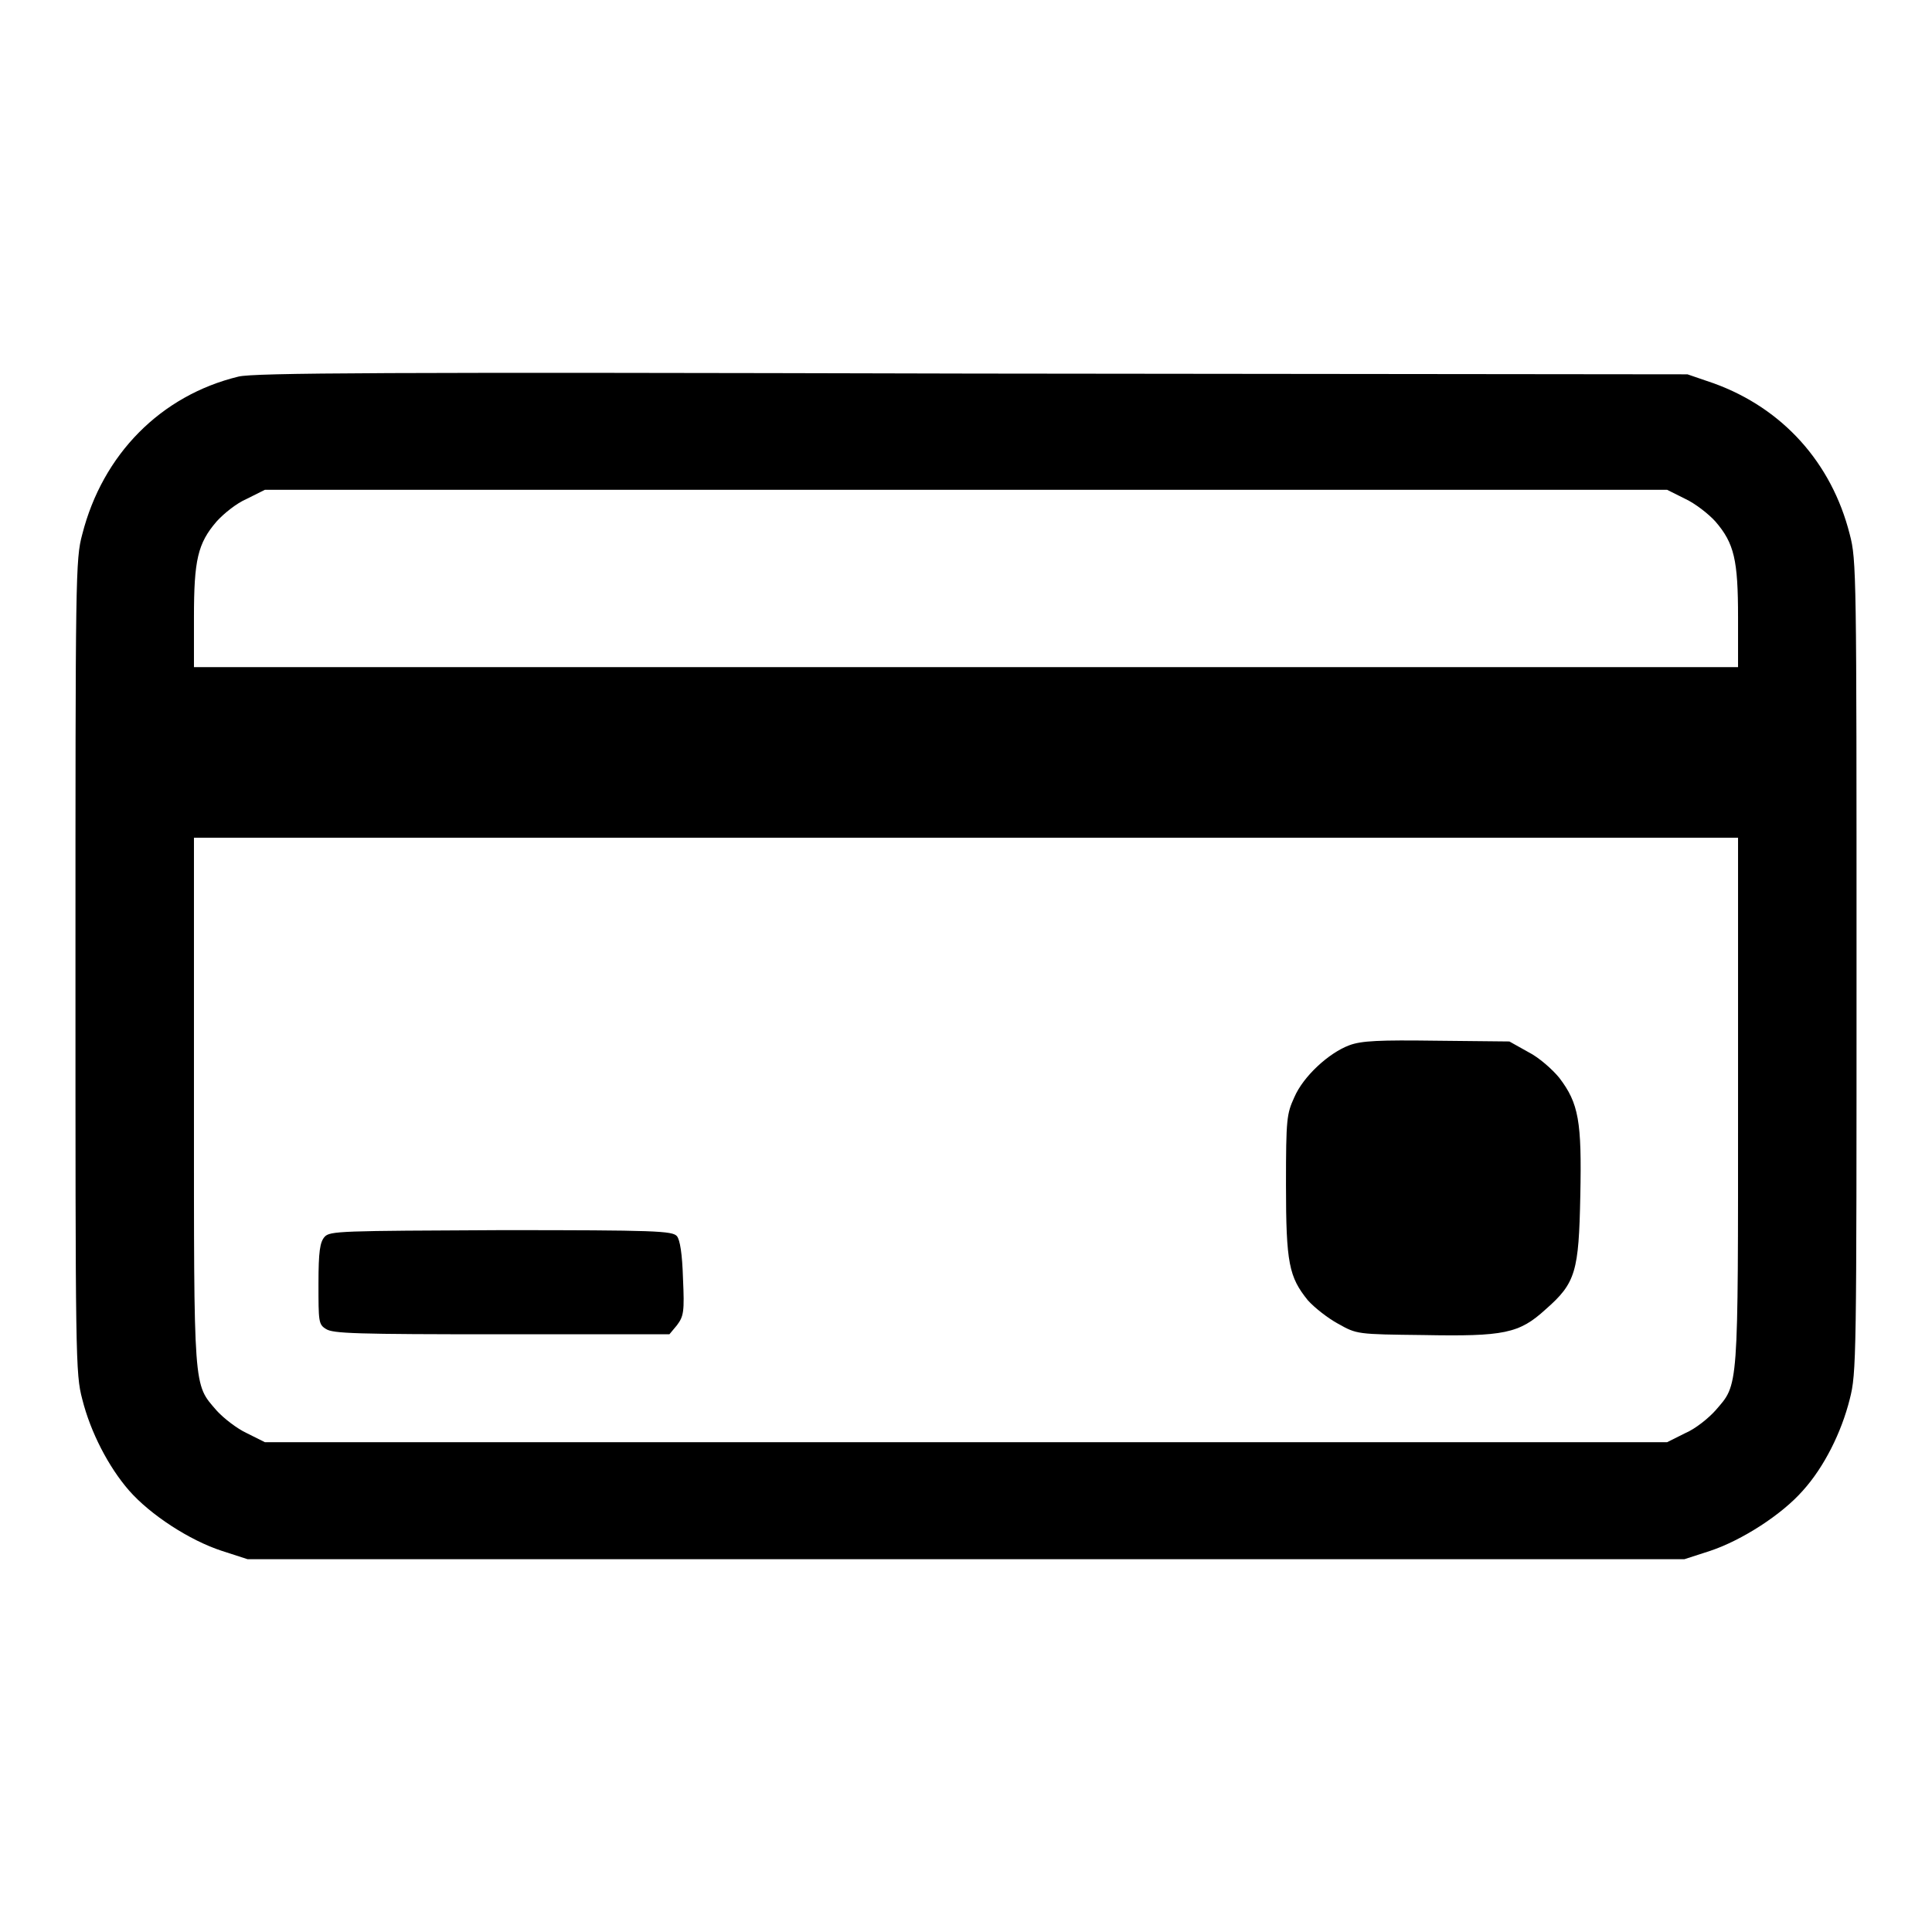
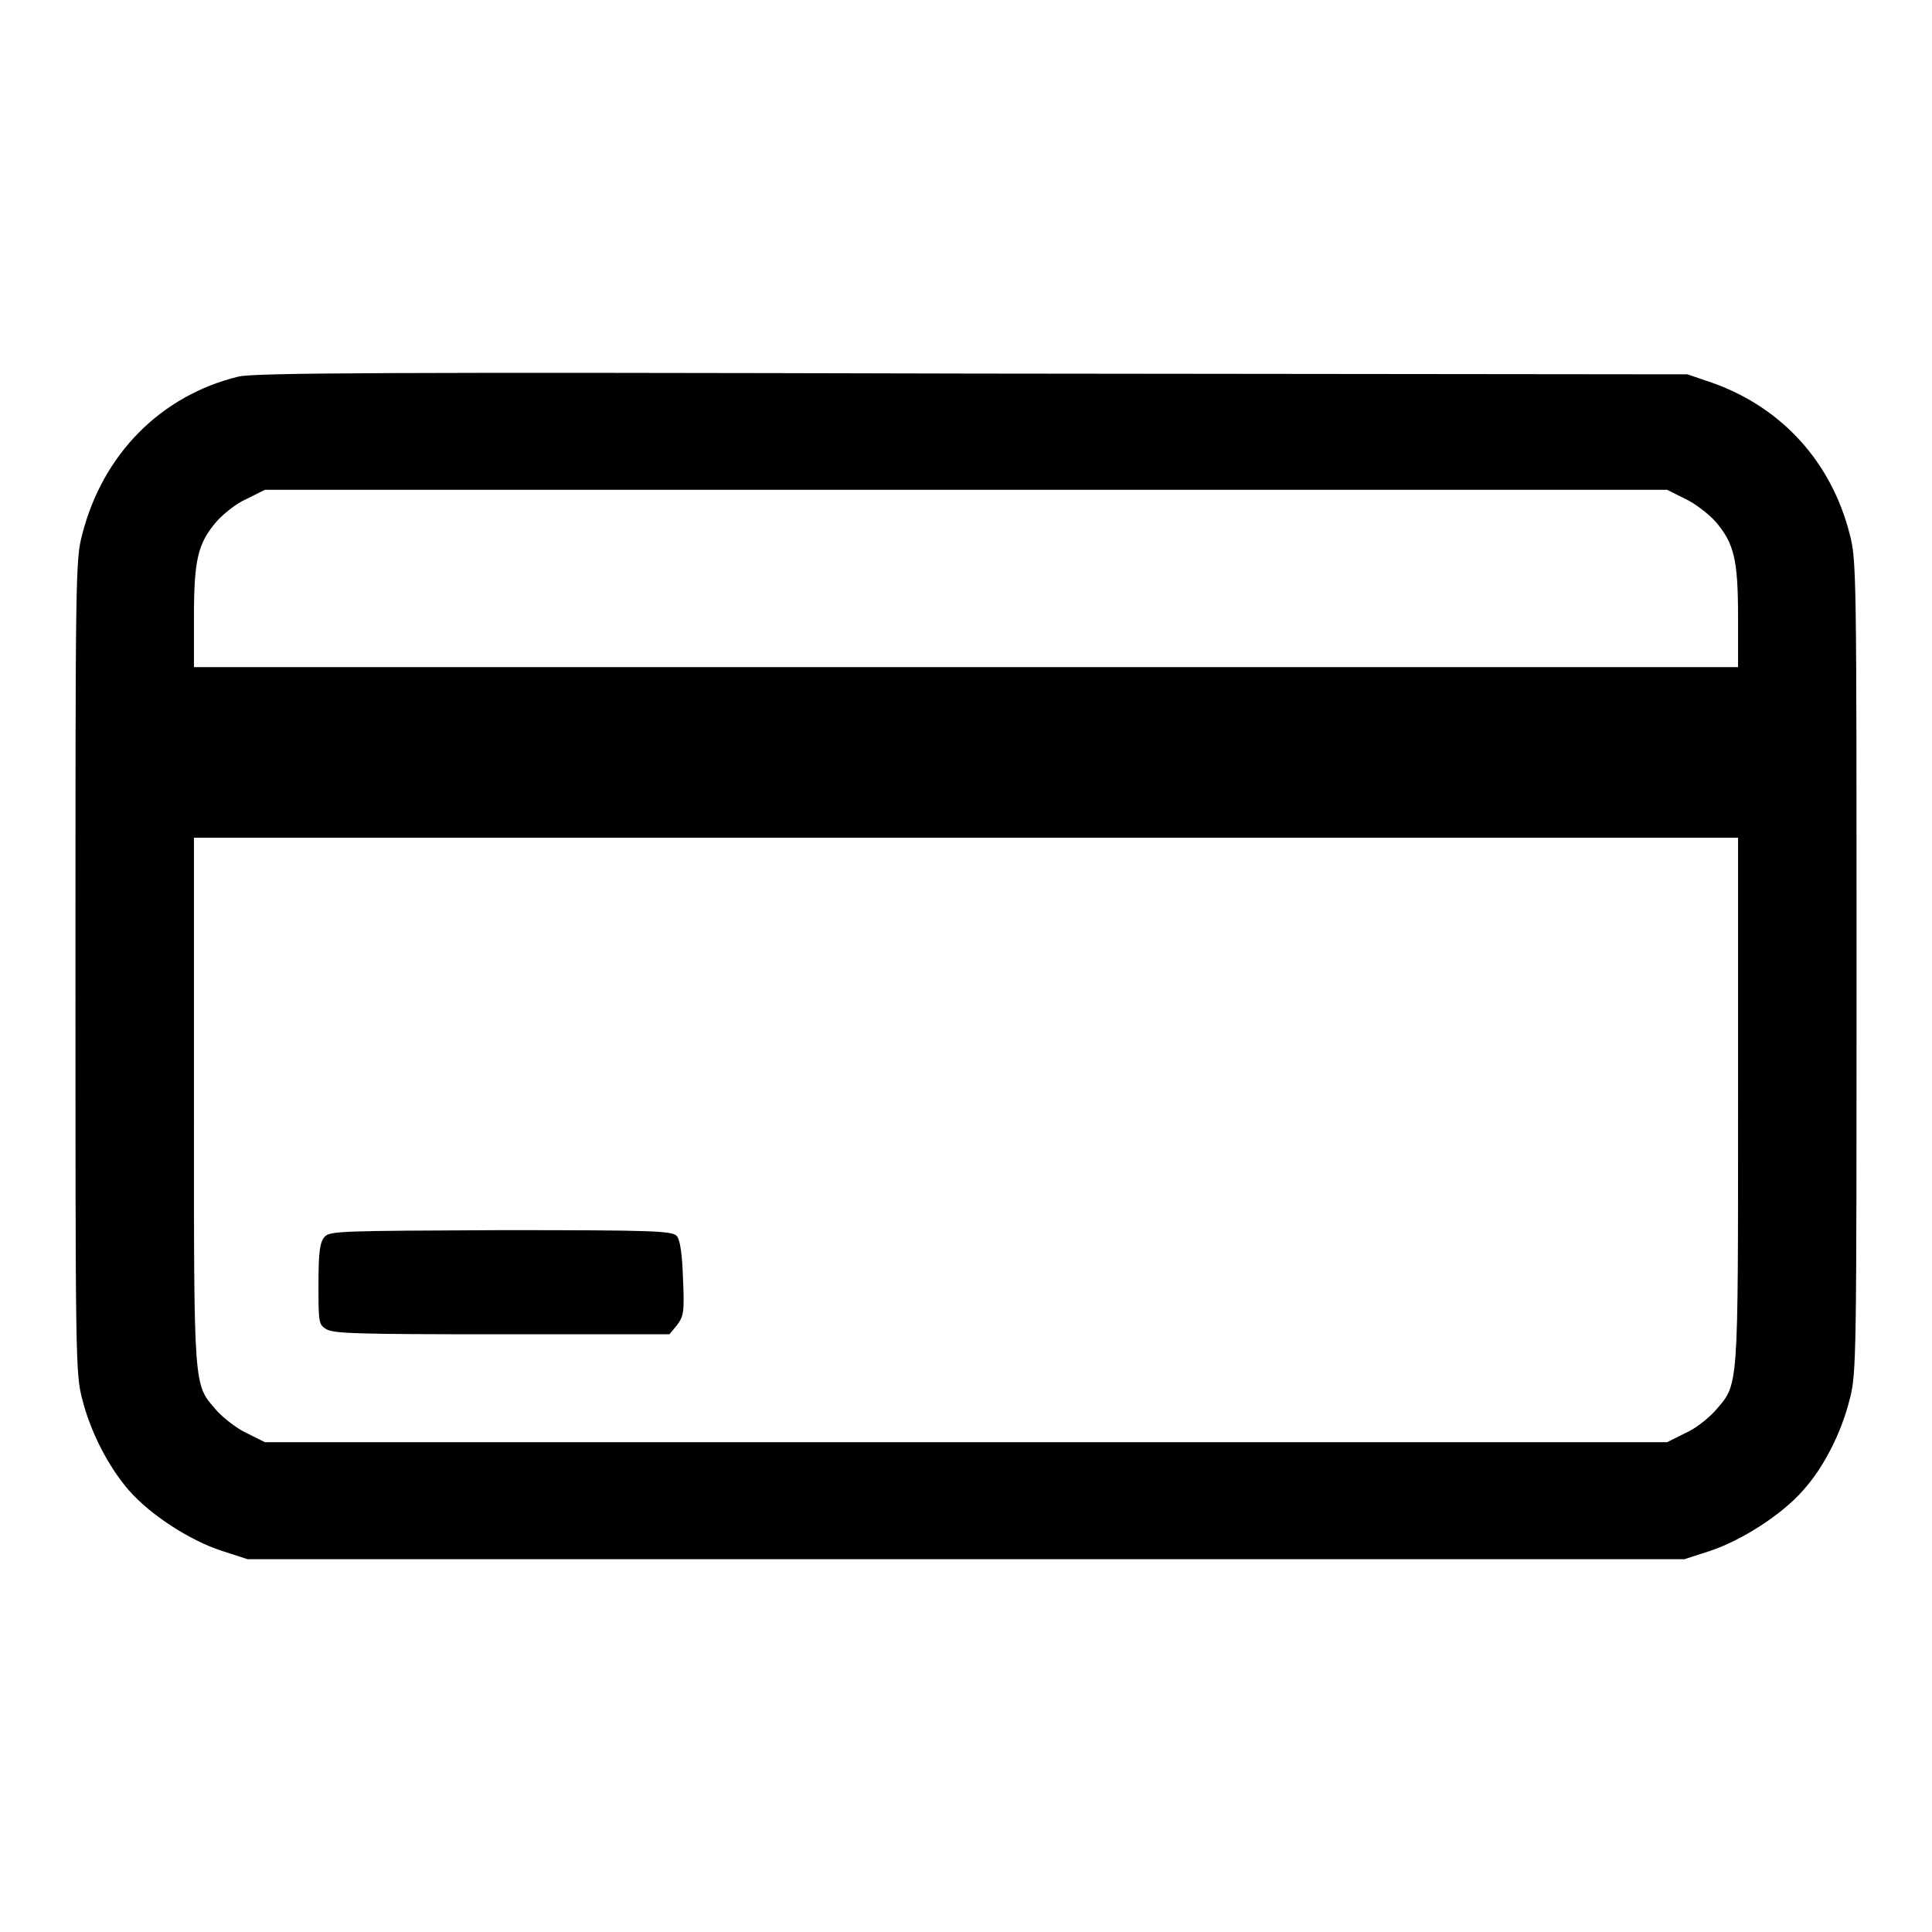
<svg xmlns="http://www.w3.org/2000/svg" x="0px" y="0px" viewBox="0 0 256 256" xml:space="preserve">
  <g>
    <g>
      <g>
        <path fill="#000000" d="M31.6,49.9c-10.3,2.5-18,10.3-20.7,20.9C10,74.1,10,76.4,10,128.1c0,52,0,53.9,0.9,57.3c1.1,4.4,3.5,9,6.2,12.1c2.8,3.2,8,6.6,12.3,8l3.4,1.1H128h95.2l3.4-1.1c4.2-1.4,9.5-4.8,12.3-8c2.8-3.1,5.1-7.7,6.2-12.1c0.9-3.5,0.9-5.3,0.9-57.3c0-52,0-53.9-0.9-57.3c-2.4-9.5-8.9-16.7-18-20l-3.5-1.2l-94.7-0.1C50.4,49.3,33.7,49.4,31.6,49.9z M223.3,66.1c1.3,0.6,3.1,2,4,3c2.5,2.9,3,5.1,3,12.7v6.6H128H25.7v-6.6c0-7.6,0.5-9.8,3-12.7c0.9-1,2.6-2.4,4-3l2.4-1.2H128h92.9L223.3,66.1z M230.3,145.9c0,38.8,0.1,37.4-3,41c-0.9,1-2.6,2.4-4,3l-2.4,1.2H128H35.1l-2.4-1.2c-1.3-0.6-3.1-2-4-3c-3.1-3.6-3-2.3-3-41V111H128h102.3V145.9z" />
-         <path fill="#000000" d="M178.8,138.5c-2.7,1-6.1,4.1-7.3,6.9c-1,2.2-1.1,2.8-1.1,11.6c0,10.4,0.4,12.2,2.9,15.3c0.9,1,2.7,2.4,4,3.1c2.5,1.4,2.5,1.4,11.3,1.5c10.7,0.2,12.7-0.2,16.2-3.4c4-3.5,4.4-5,4.6-15.1c0.2-9.8-0.2-12.2-2.8-15.6c-0.9-1.1-2.7-2.7-4.1-3.4l-2.5-1.4l-9.7-0.1C182.8,137.8,180.4,137.9,178.8,138.5z" />
        <path fill="#000000" d="M43,163.9c-0.6,0.7-0.8,1.9-0.8,6.2c0,5,0,5.4,1,6c0.9,0.6,3.9,0.7,23.2,0.7h22.3l1-1.2c0.9-1.2,1-1.8,0.8-6.2c-0.1-3.3-0.4-5.1-0.8-5.6c-0.6-0.7-2.8-0.8-23.3-0.8C45.1,163.1,43.7,163.1,43,163.9z" />
      </g>
    </g>
  </g>
</svg>